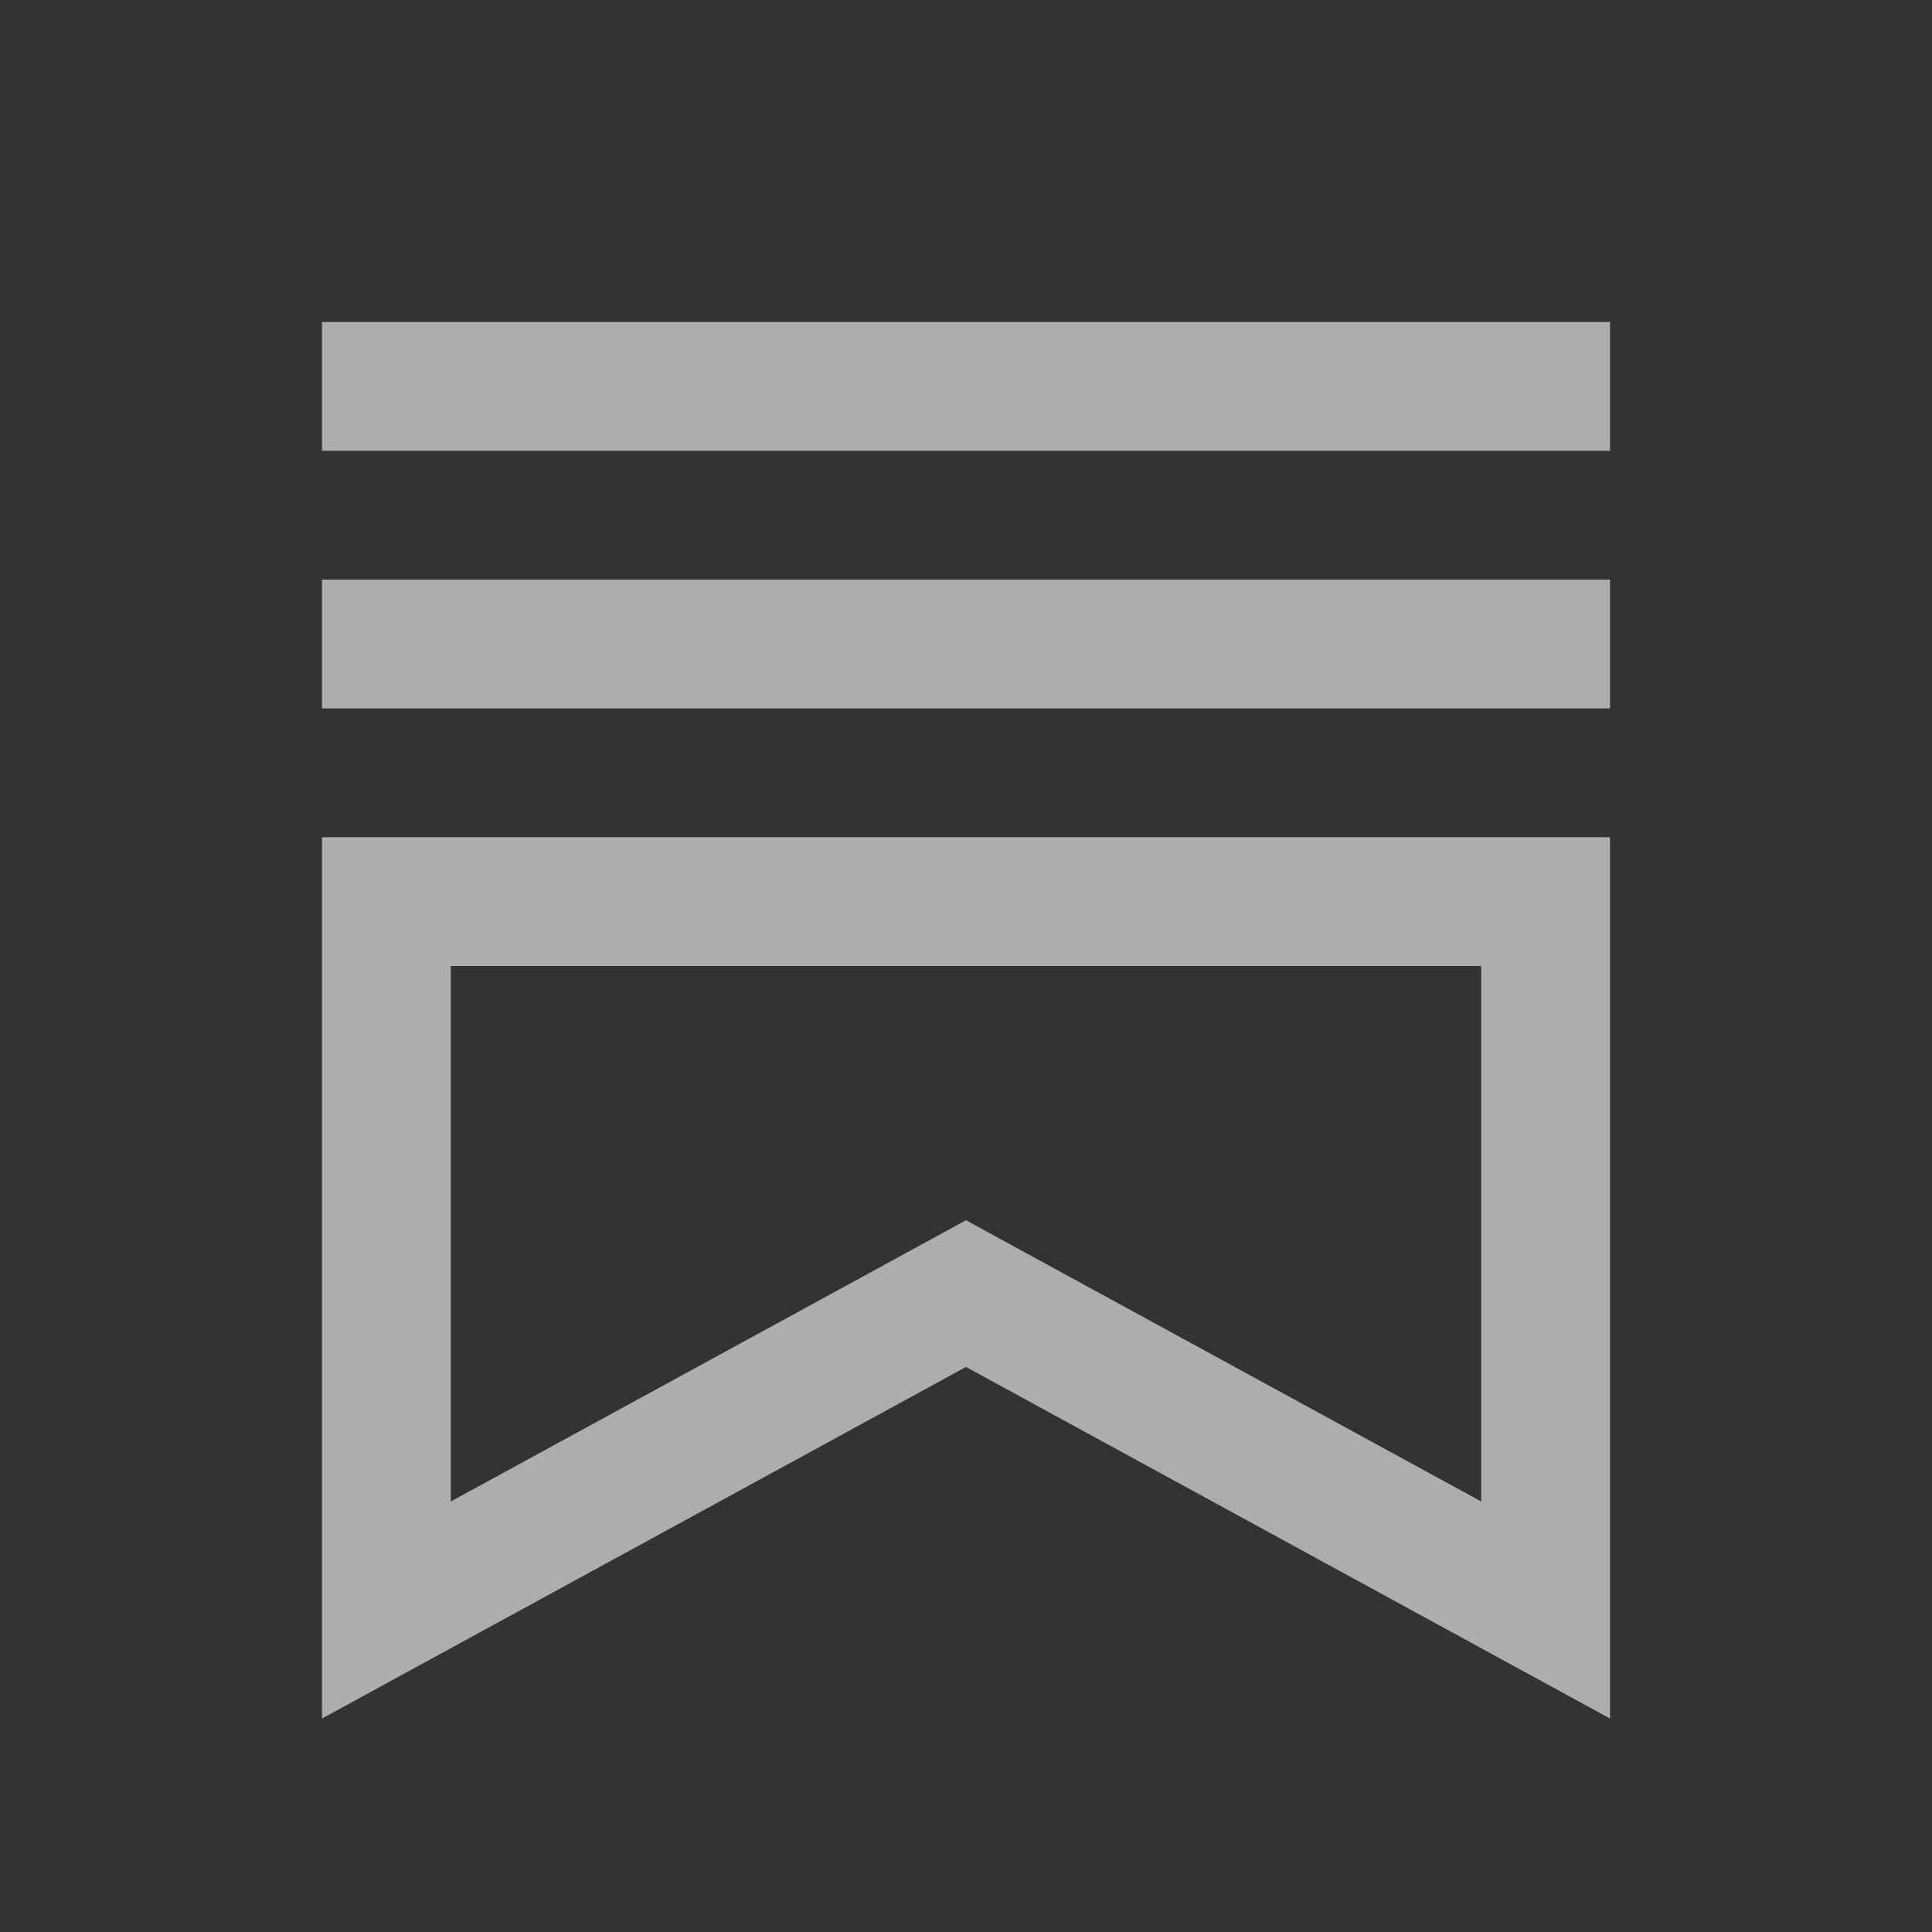
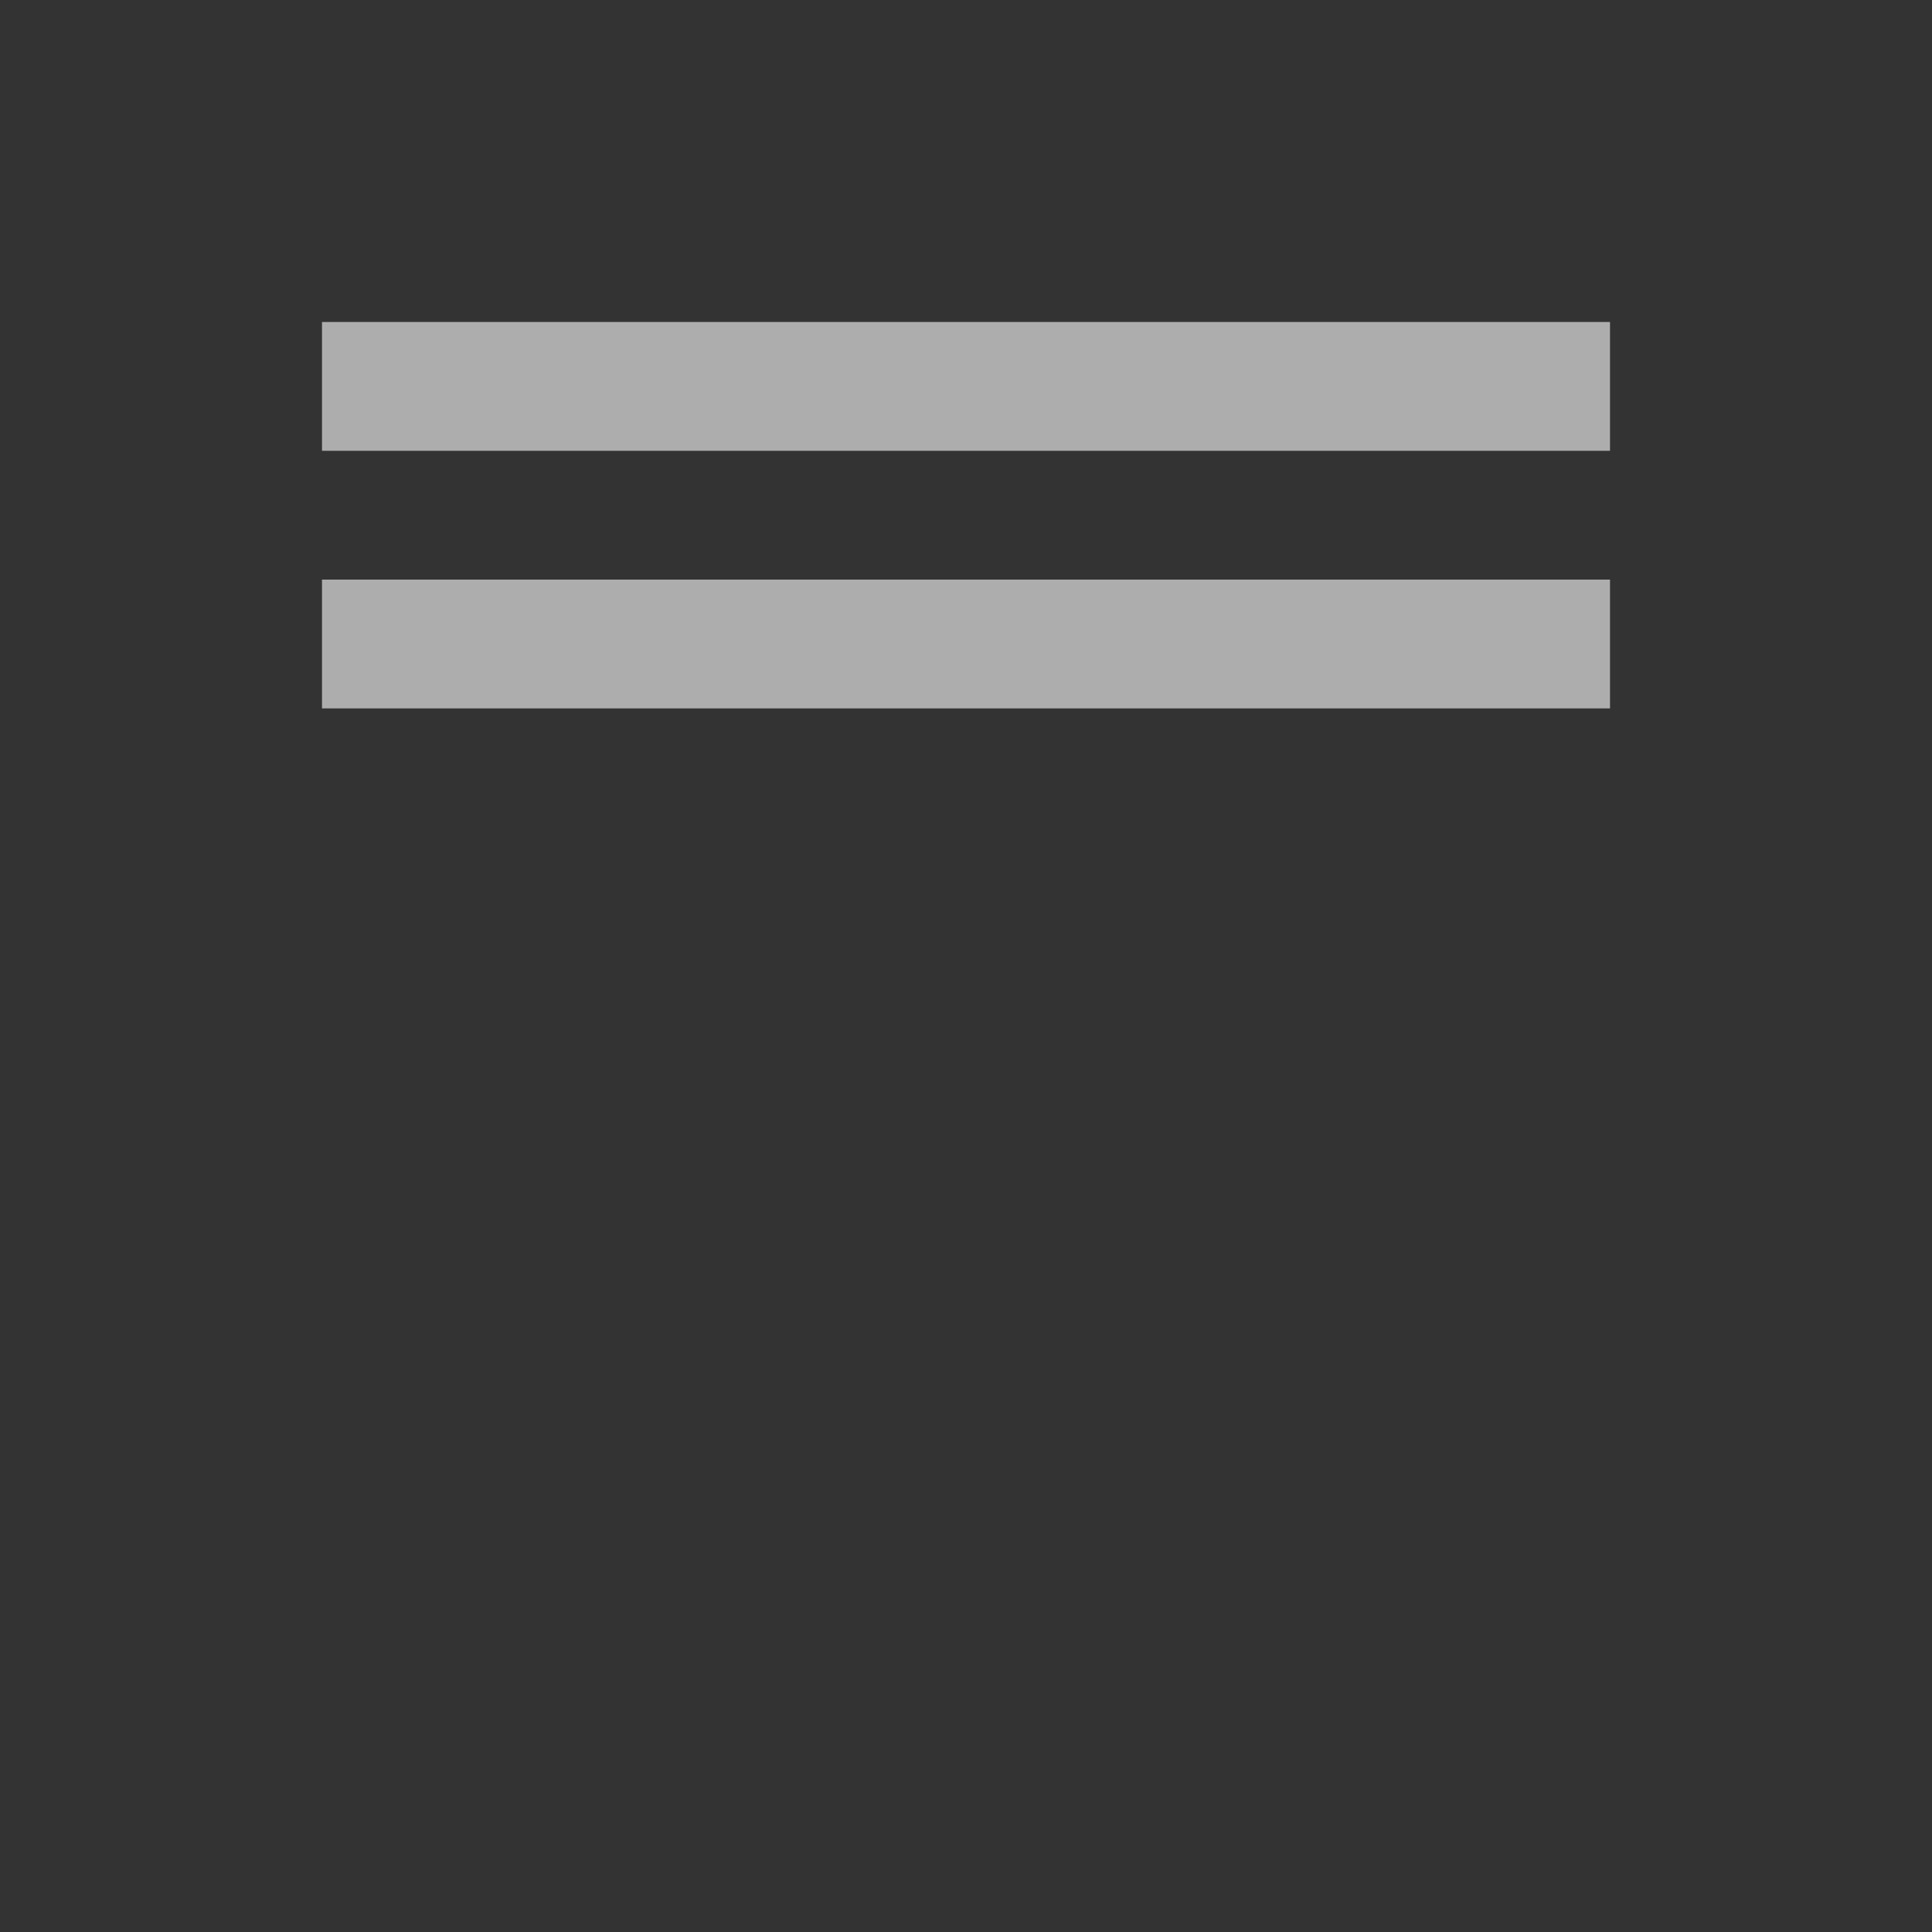
<svg xmlns="http://www.w3.org/2000/svg" fill="none" version="1.1" width="30" height="30" viewBox="0 0 30 30">
  <rect x="0" y="0" width="30" height="30" fill="#333333" stroke="none" />
  <defs>
    <clipPath id="master_svg0_2805_10067">
      <rect x="0" y="0" width="30" height="30" rx="0" />
    </clipPath>
  </defs>
  <g style="opacity:0.6;" clip-path="url(#master_svg0_2805_10067)">
    <g>
      <rect x="5" y="9" width="20" height="2" rx="0" fill="#FFFFFF" fill-opacity="1" />
    </g>
    <g>
      <rect x="5" y="5" width="20" height="2" rx="0" fill="#FFFFFF" fill-opacity="1" />
    </g>
    <g>
-       <path d="M25,13L5,13L5,26.685L15,21.226L25,26.685L25,13ZM7,15L7,23.315L15,18.948L23,23.315L23,15L7,15Z" fill-rule="evenodd" fill="#FFFFFF" fill-opacity="1" />
-     </g>
+       </g>
  </g>
</svg>